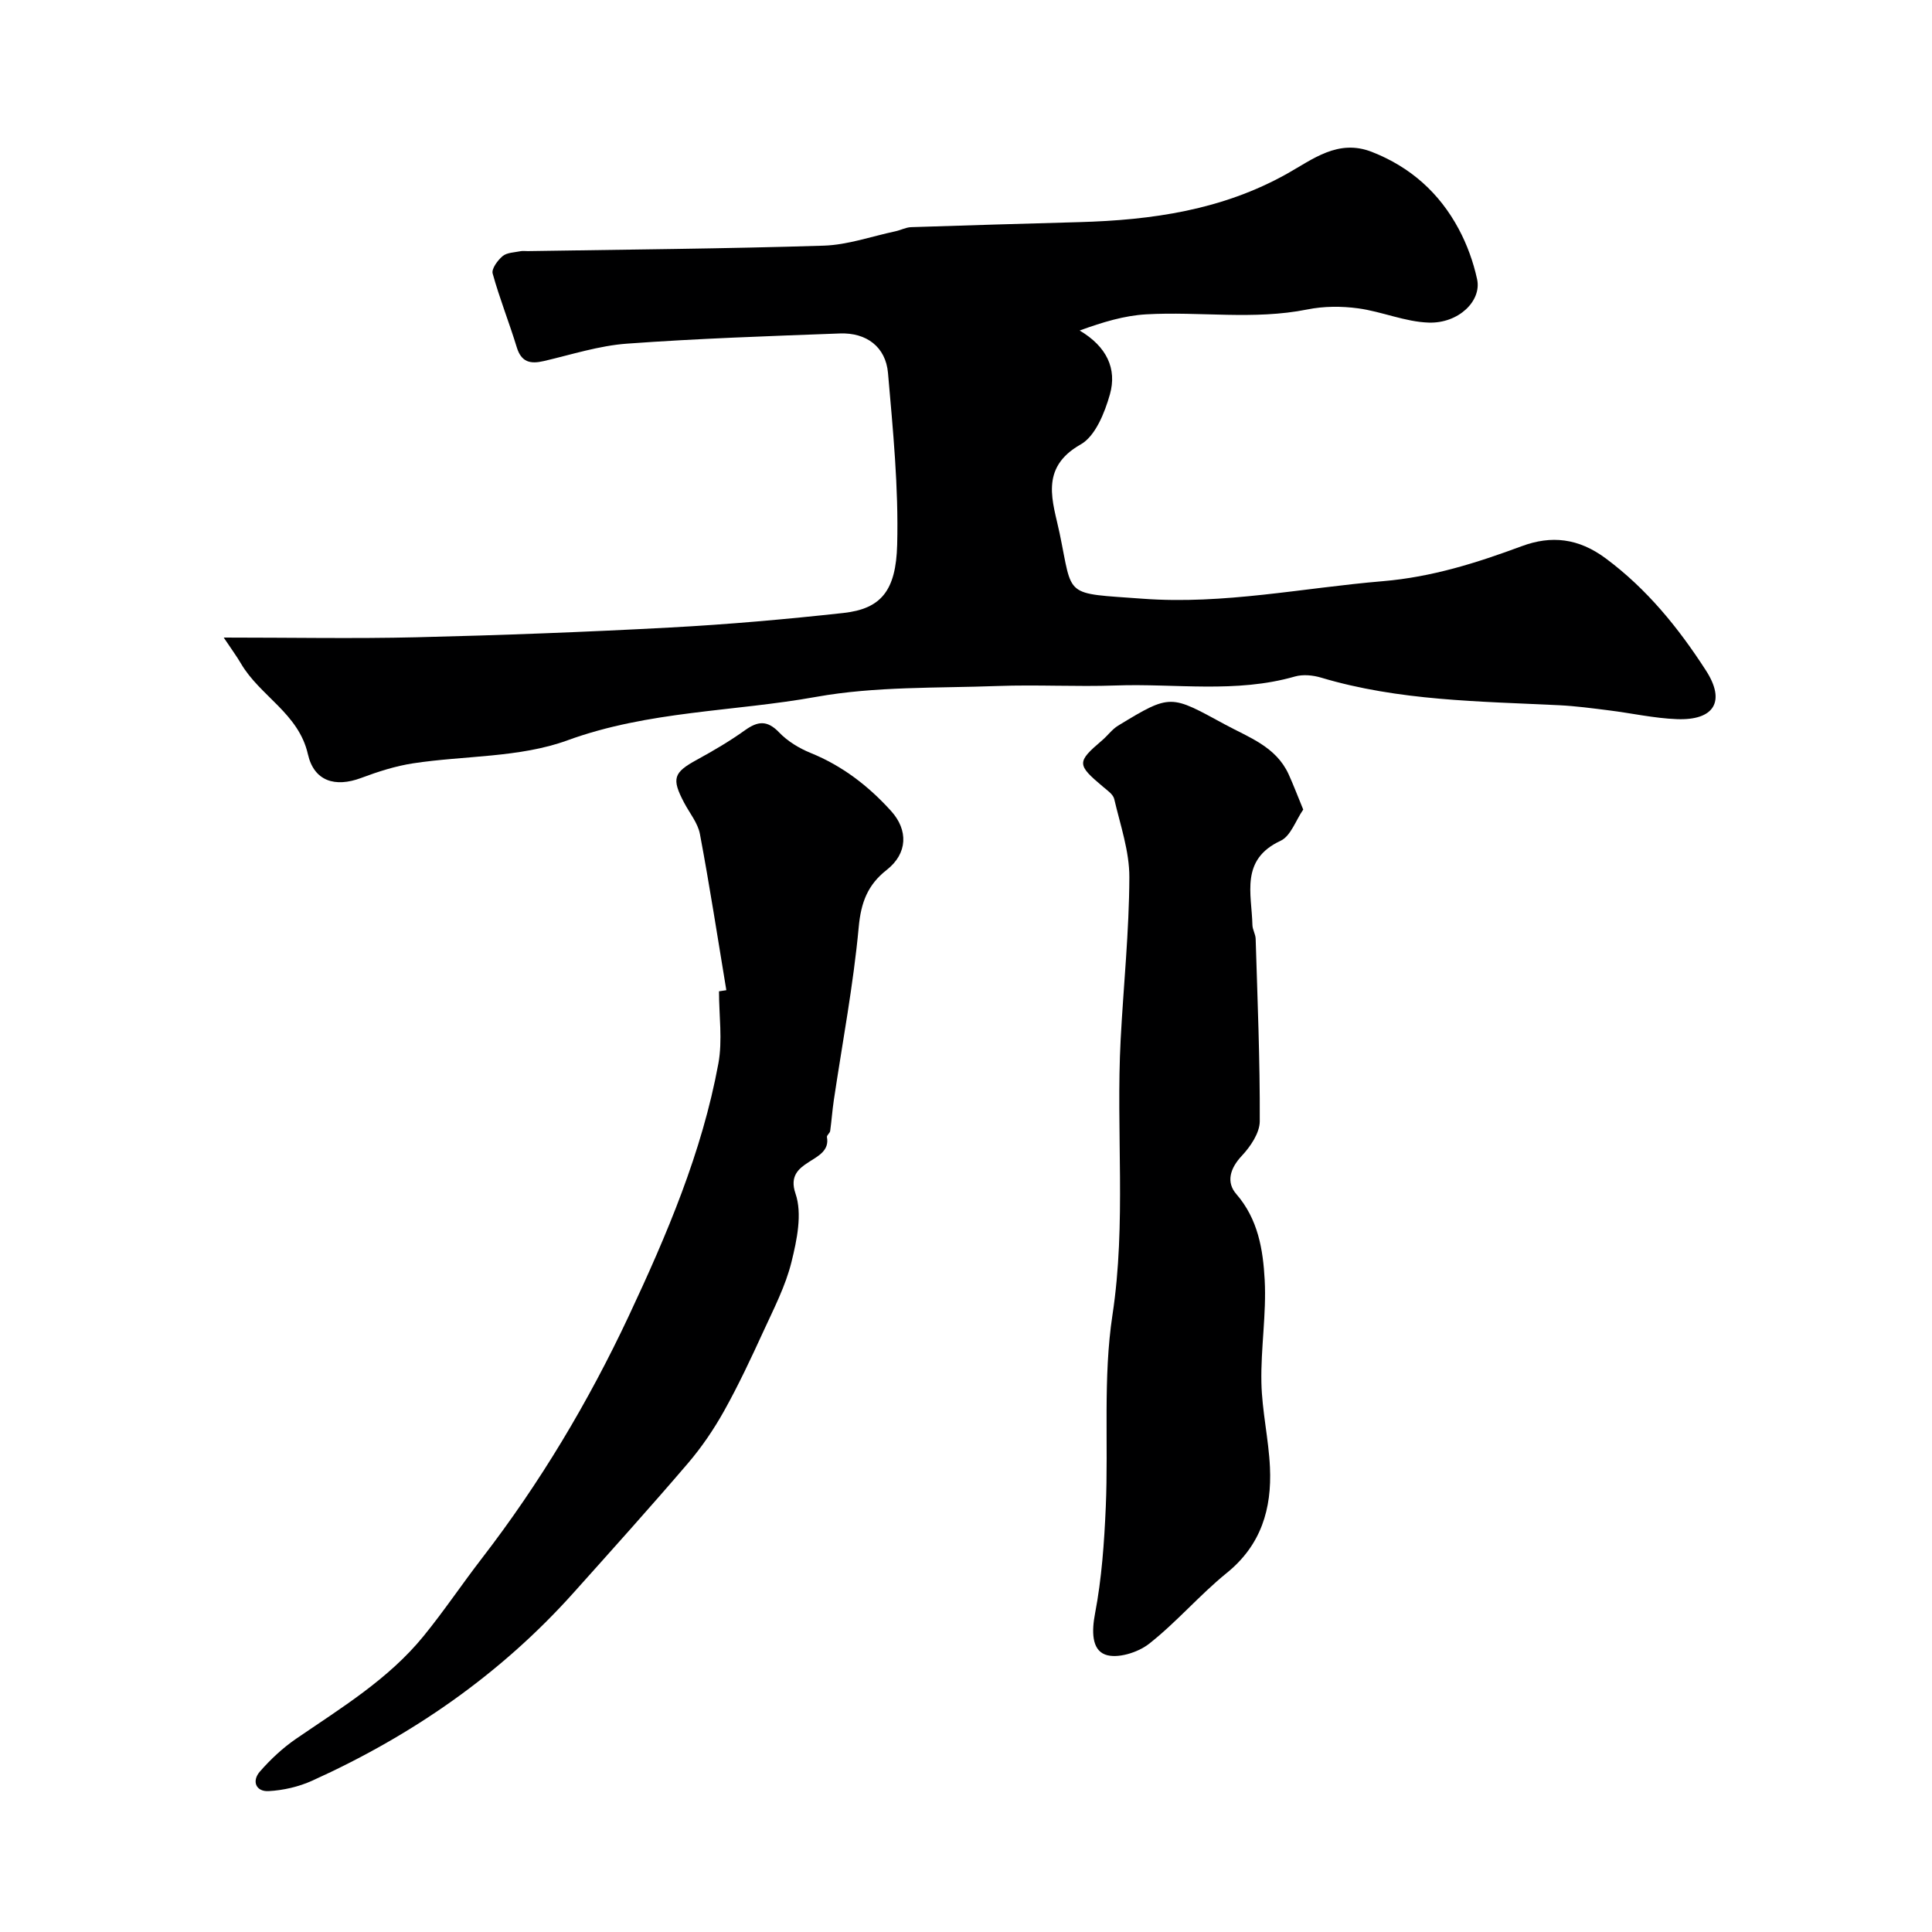
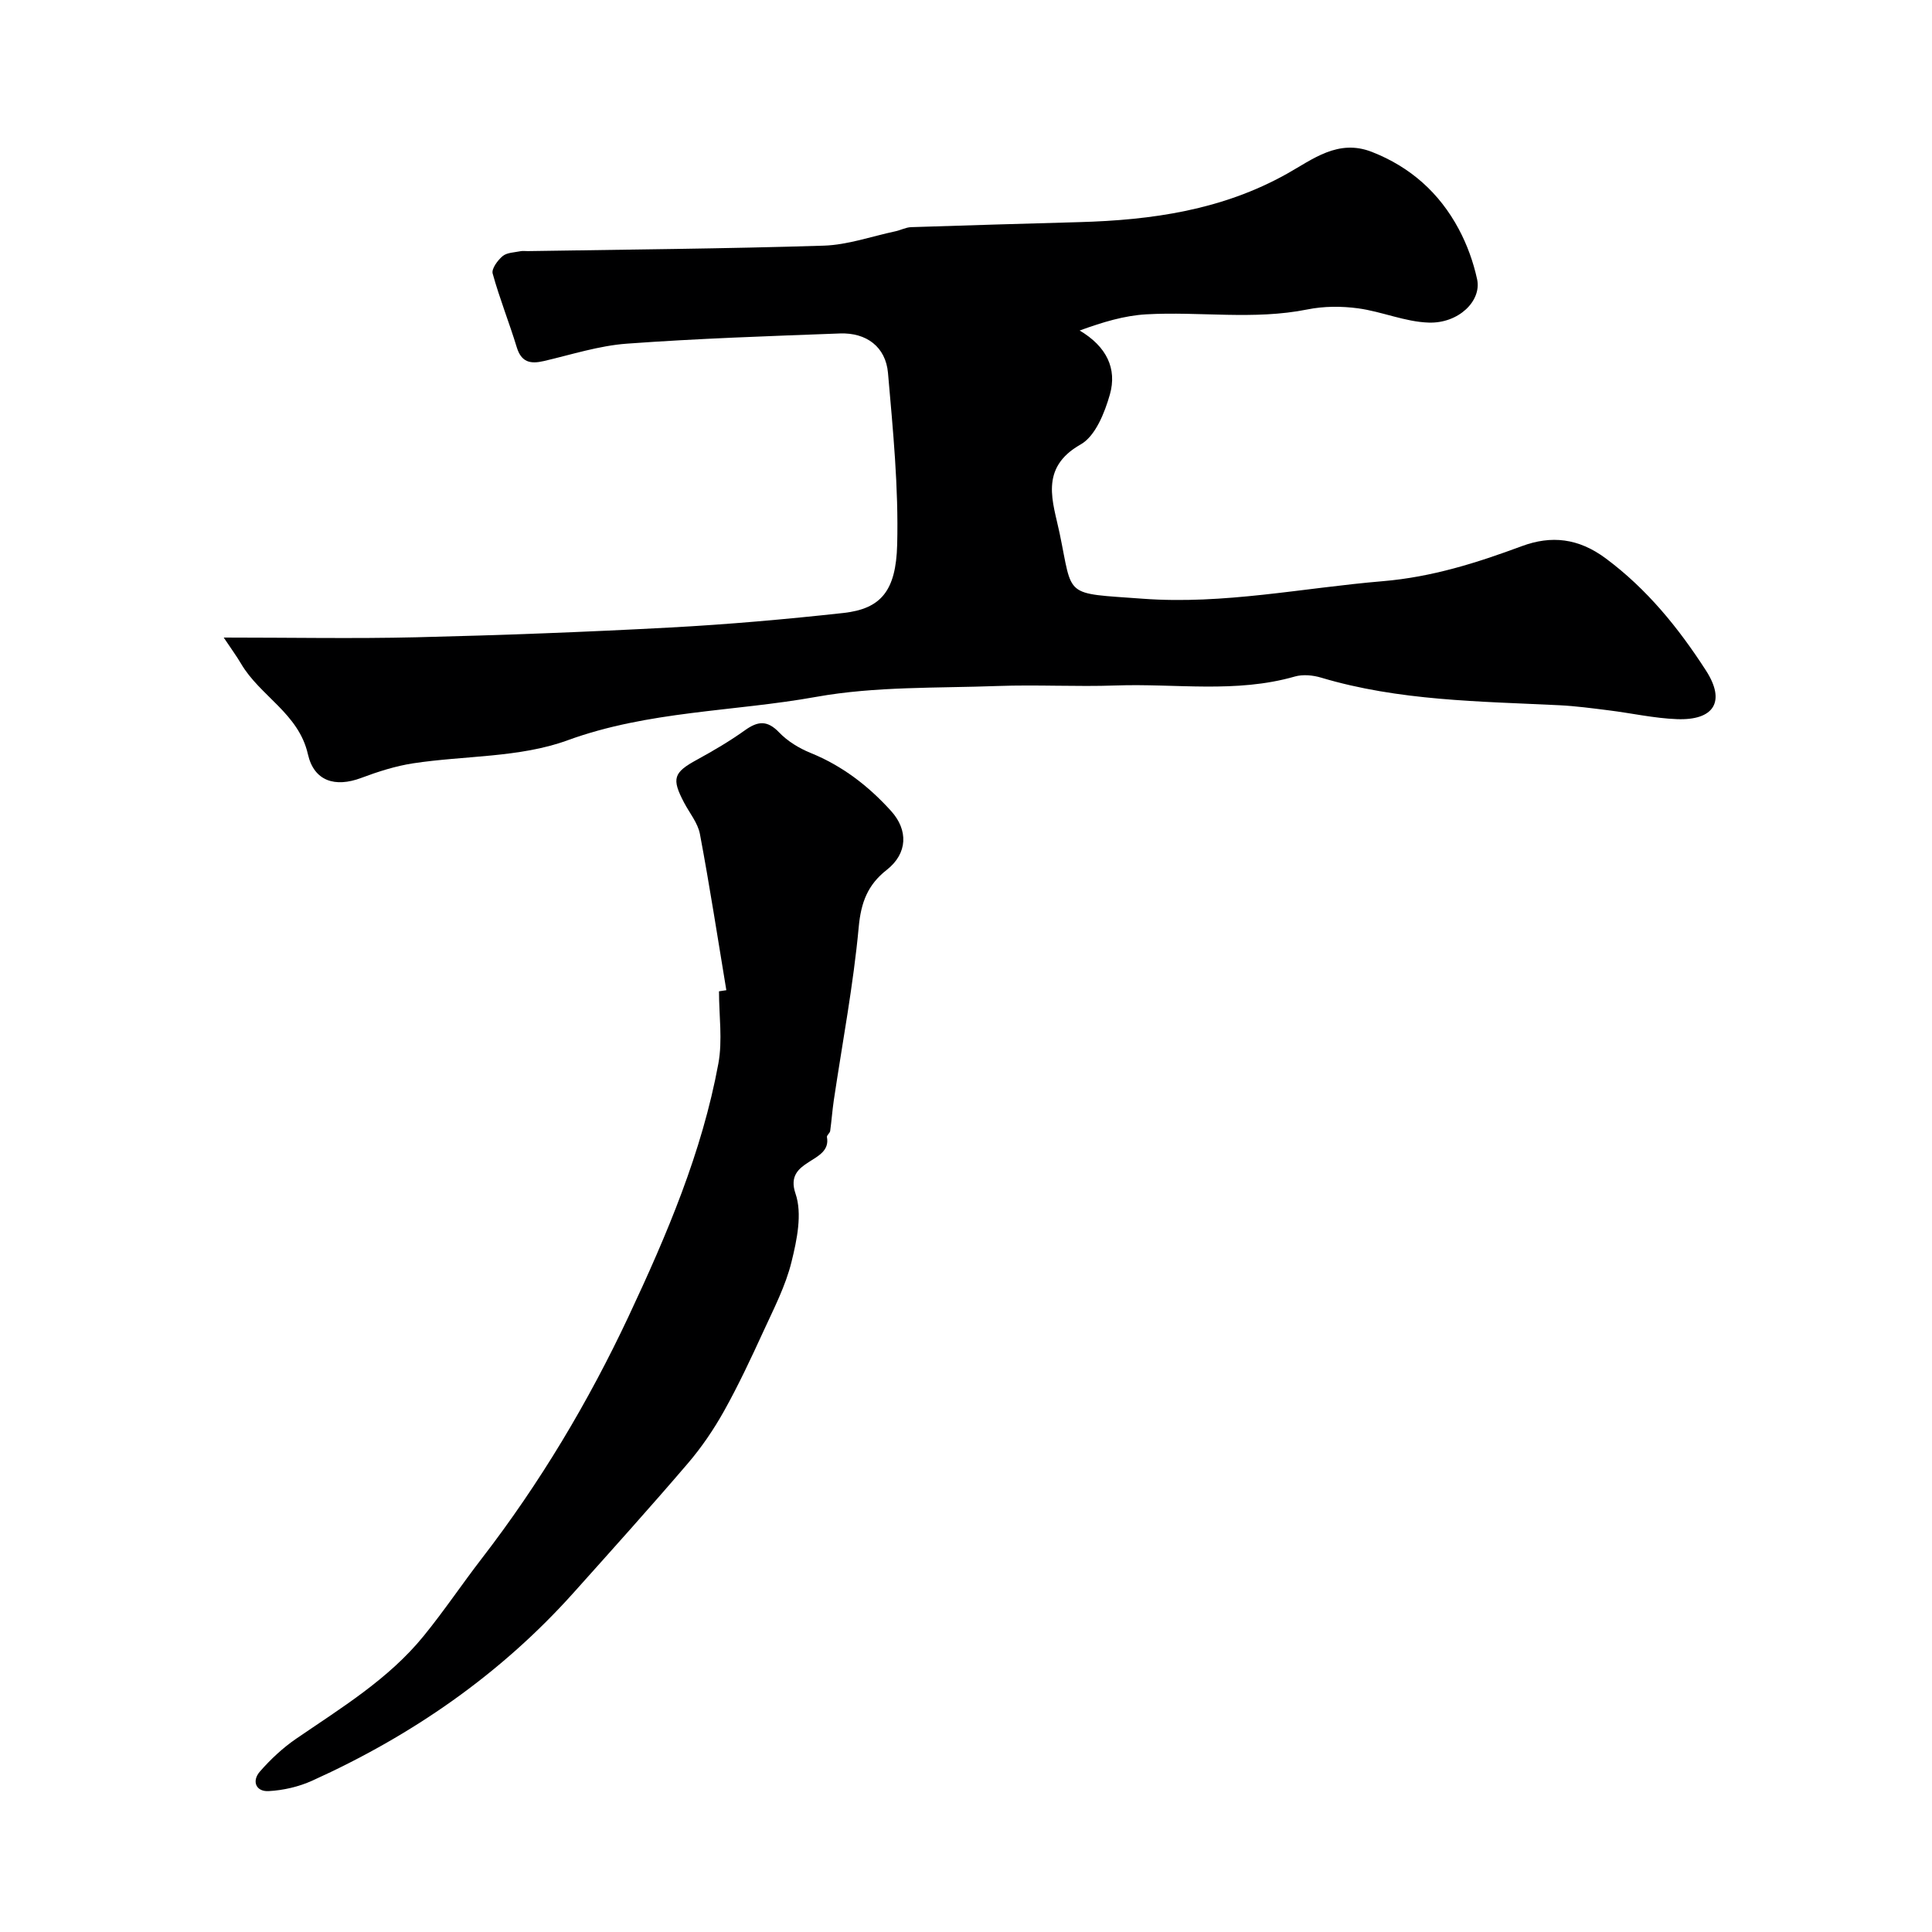
<svg xmlns="http://www.w3.org/2000/svg" enable-background="new 0 0 400 400" viewBox="0 0 400 400">
  <g fill="#000001">
    <path d="m46.32 132c14 0 26.96.25 39.9-.06 17.51-.42 35.01-1.08 52.5-2.02 11.99-.64 23.96-1.7 35.9-3.01 7.81-.86 10.88-4.62 11.13-14.12.31-11.83-.87-23.74-1.9-35.57-.47-5.4-4.46-8.39-9.96-8.18-14.71.55-29.42 1.04-44.09 2.11-5.79.42-11.48 2.27-17.19 3.6-2.79.65-4.67.27-5.62-2.85-1.56-5.12-3.57-10.11-4.99-15.27-.27-.97 1.04-2.75 2.07-3.61.89-.74 2.43-.75 3.69-1.01.48-.1 1-.01 1.5-.02 20.43-.33 40.87-.49 61.29-1.13 4.97-.16 9.89-1.92 14.82-2.97 1.1-.23 2.16-.82 3.26-.86 11.6-.39 23.2-.71 34.8-1.04 15.03-.42 29.61-2.49 43.05-10.03 5.32-2.98 10.56-7.25 17.55-4.51 7.98 3.12 13.98 8.49 17.97 15.94 1.74 3.24 3.04 6.84 3.82 10.43.97 4.47-3.83 9.17-10.01 8.97-4.89-.15-9.69-2.28-14.61-2.95-3.45-.47-7.13-.46-10.53.23-11.11 2.23-22.27.38-33.37 1.01-4.51.26-8.97 1.6-13.77 3.35 5.59 3.31 7.77 7.9 6.26 13.24-1.08 3.79-3 8.62-6.04 10.34-8.72 4.92-5.68 12.04-4.36 18.43 2.79 13.43.7 12.3 17.22 13.52 16.74 1.24 33.12-2.24 49.67-3.63 10.21-.86 19.44-3.79 28.78-7.25 6.13-2.28 11.75-1.66 17.38 2.52 8.58 6.37 15.1 14.45 20.76 23.22 4.16 6.44 1.66 10.37-6.03 10.07-4.71-.18-9.38-1.24-14.08-1.82-3.42-.43-6.84-.89-10.27-1.06-16.56-.81-33.18-.9-49.29-5.71-1.69-.51-3.76-.71-5.42-.24-12.23 3.52-24.72 1.42-37.09 1.86-8.16.29-16.34-.19-24.49.11-12.54.46-25.29.05-37.55 2.25-17.12 3.08-34.69 2.87-51.5 9-9.91 3.62-21.28 3.13-31.96 4.76-3.65.56-7.26 1.72-10.73 3.02-5.44 2.04-9.78.65-11.04-4.9-1.91-8.46-9.92-12.04-13.86-18.78-.92-1.57-2.04-3.07-3.57-5.38z" />
    <path d="m150.38 205.01c-1.79-10.79-3.45-21.6-5.47-32.34-.43-2.28-2.14-4.33-3.27-6.48-2.65-5.02-2.2-6.25 2.68-8.91 3.4-1.86 6.76-3.83 9.9-6.08 2.66-1.9 4.61-2.15 7.09.44 1.75 1.83 4.14 3.28 6.52 4.25 6.57 2.67 11.95 6.81 16.67 12.03 3.55 3.93 3.45 8.76-.91 12.18-3.93 3.07-5.33 6.72-5.8 11.83-1.11 12.01-3.38 23.92-5.16 35.87-.31 2.11-.46 4.24-.75 6.35-.06.45-.74.9-.67 1.27 1.03 5.54-9 4.43-6.51 11.7 1.43 4.17.3 9.58-.83 14.15-1.22 4.96-3.65 9.65-5.8 14.34-2.56 5.58-5.17 11.16-8.16 16.52-2.14 3.83-4.65 7.52-7.5 10.85-7.72 9.02-15.66 17.84-23.58 26.69-15.19 16.98-33.52 29.65-54.19 39-2.78 1.26-5.98 2-9.03 2.16-2.61.14-3.54-2.06-1.8-4.05 2.2-2.52 4.72-4.88 7.47-6.77 9.37-6.42 19.14-12.34 26.42-21.28 4.23-5.19 7.97-10.78 12.06-16.08 12.02-15.59 22.05-32.37 30.41-50.17 7.89-16.82 15.17-33.9 18.56-52.28.89-4.83.13-9.96.13-14.96.5-.08 1.01-.15 1.52-.23z" />
-     <path d="m269.82 167.61c-1.55 2.24-2.59 5.49-4.68 6.46-8.42 3.91-5.99 10.98-5.84 17.45.02.95.64 1.89.67 2.85.38 12.59.91 25.19.85 37.78-.01 2.42-1.93 5.24-3.73 7.16-2.45 2.61-3.24 5.47-1.14 7.89 4.53 5.21 5.55 11.52 5.89 17.79.38 7.05-.83 14.17-.68 21.25.12 5.86 1.5 11.69 1.77 17.56.4 8.56-1.81 16.09-8.94 21.86-5.64 4.57-10.42 10.23-16.13 14.7-2.32 1.81-6.62 3.13-9.07 2.19-2.78-1.06-2.77-4.87-2.07-8.51 1.38-7.23 1.9-14.67 2.22-22.04.57-13.25-.59-26.72 1.38-39.73 2.9-19.07.7-38.07 1.7-57.06.59-11.19 1.76-22.38 1.8-33.57.02-5.41-1.88-10.84-3.13-16.21-.23-.98-1.44-1.79-2.32-2.54-5.46-4.59-5.47-5.11-.18-9.62 1.14-.97 2.05-2.27 3.3-3.03 10.99-6.7 10.84-6.36 22.08-.27 5.02 2.72 10.58 4.6 13.21 10.3.99 2.17 1.83 4.41 3.04 7.34z" />
  </g>
</svg>